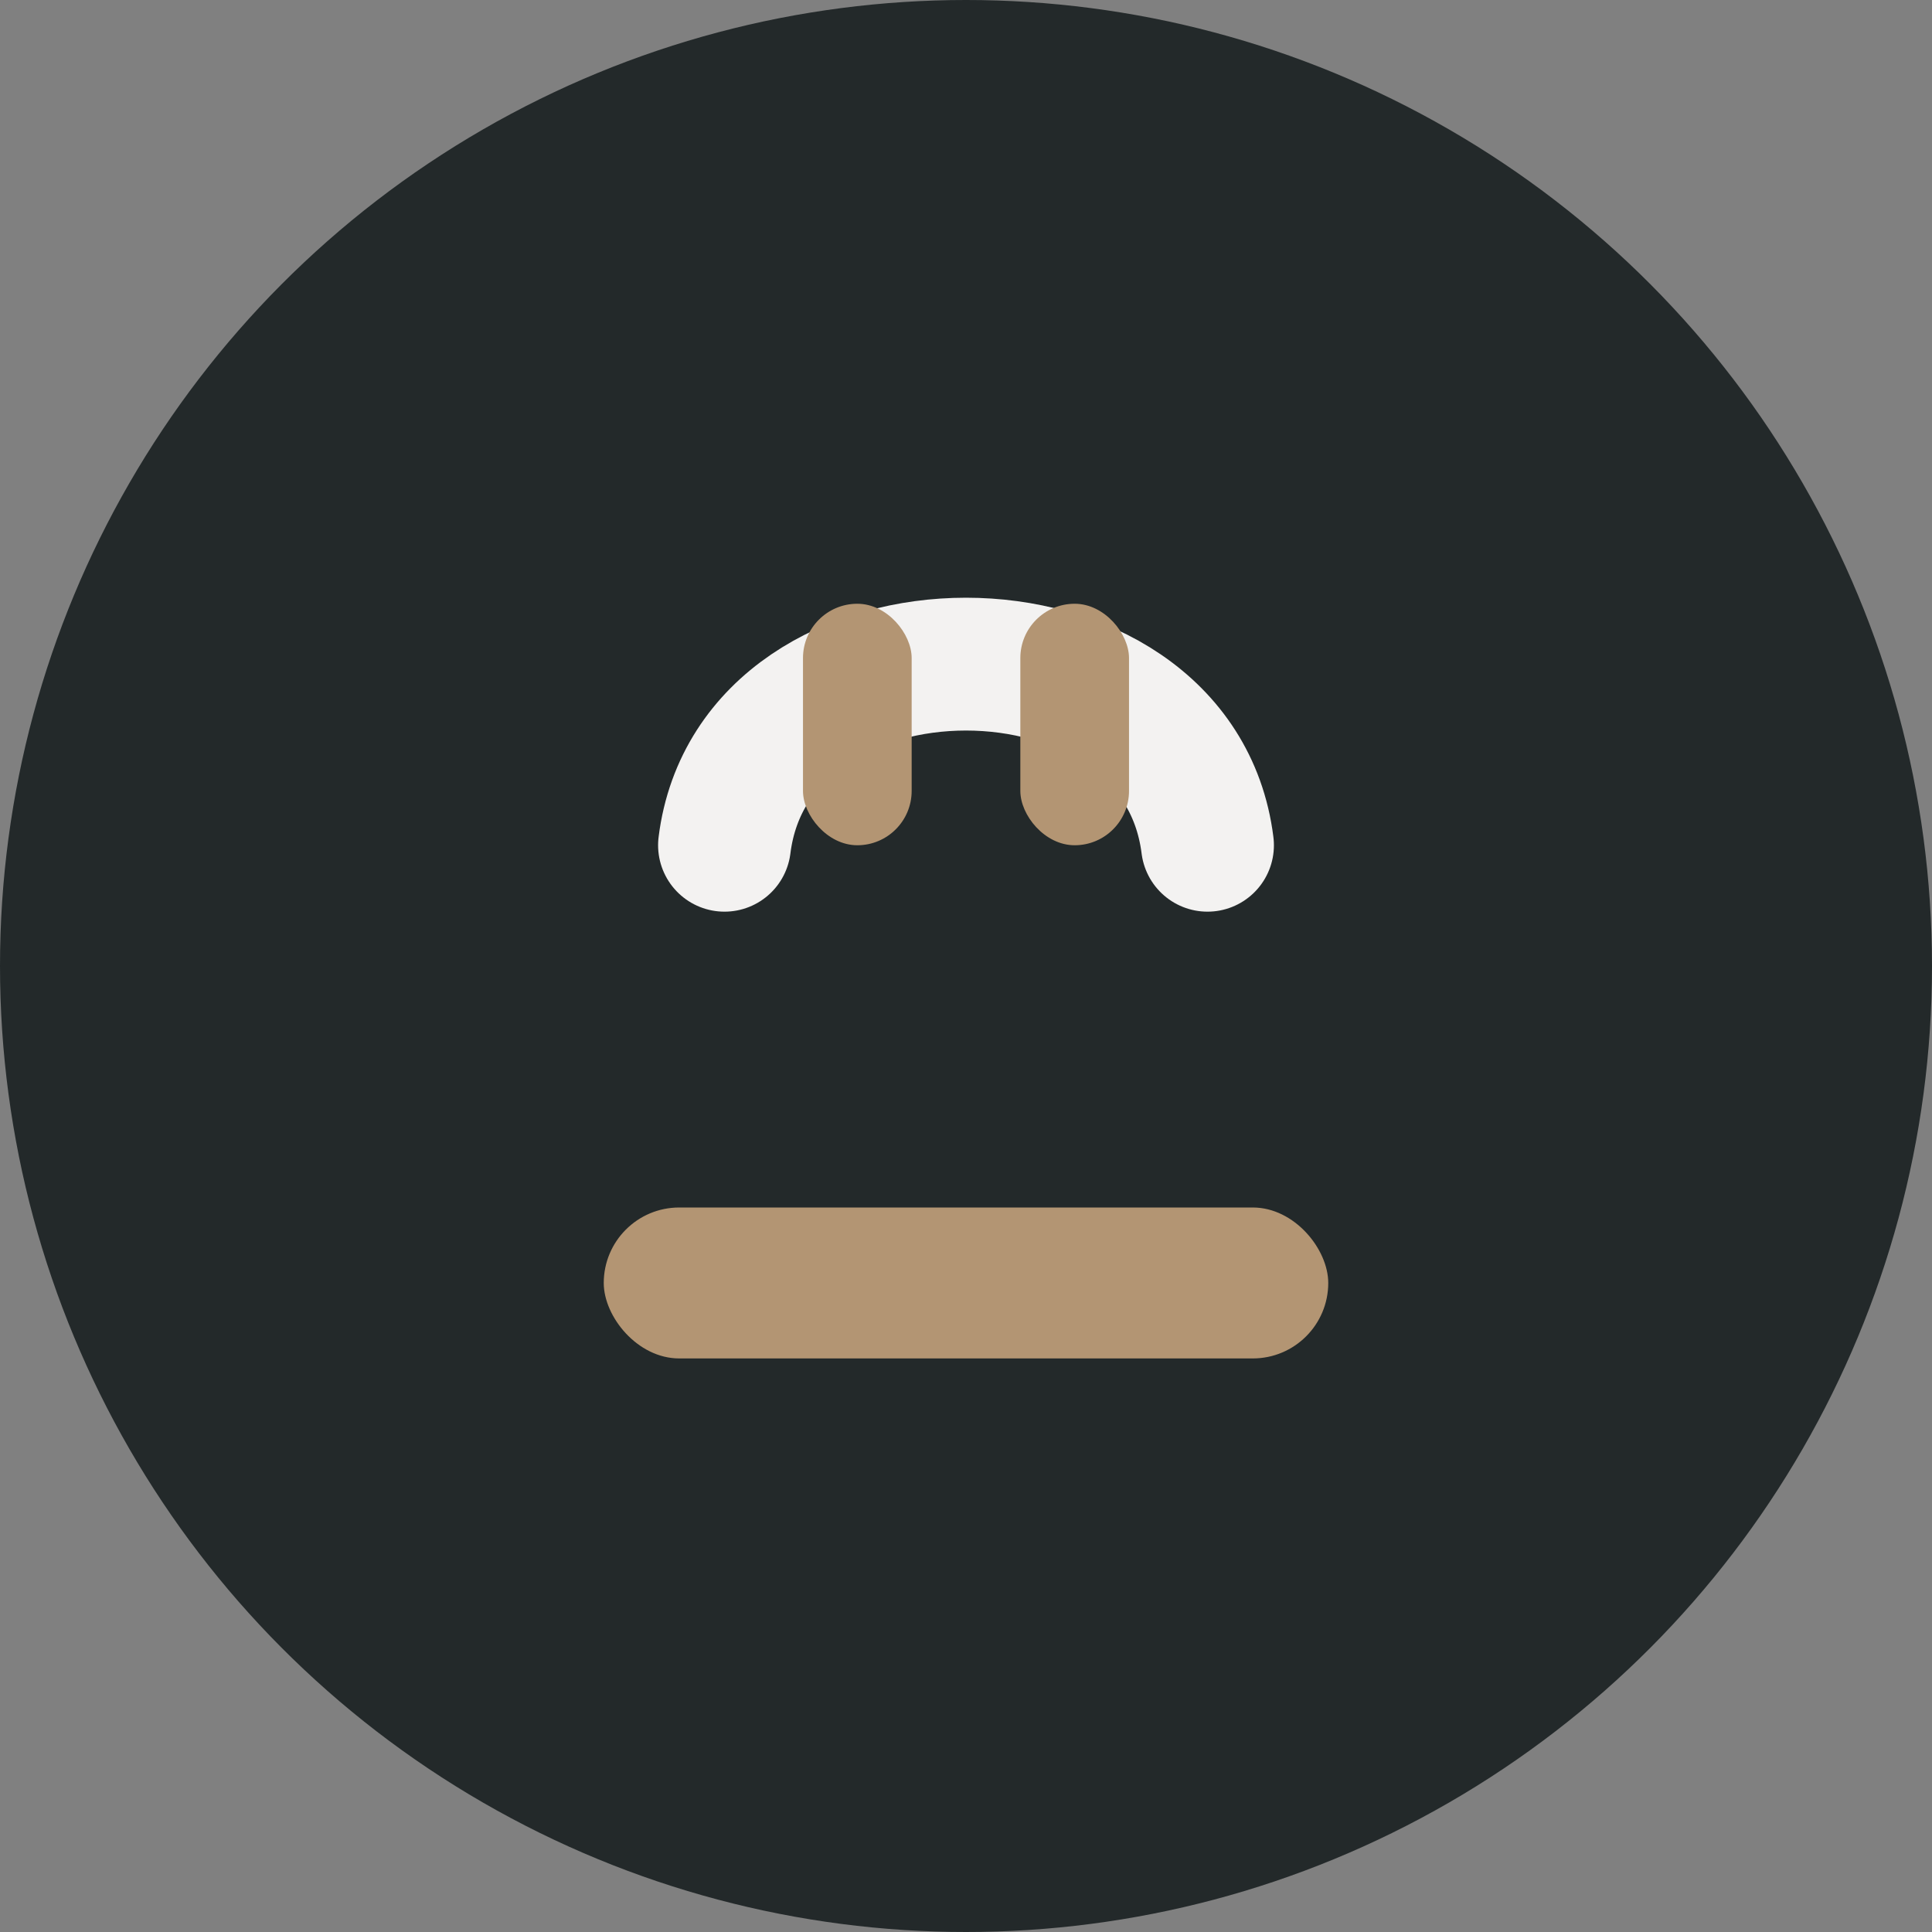
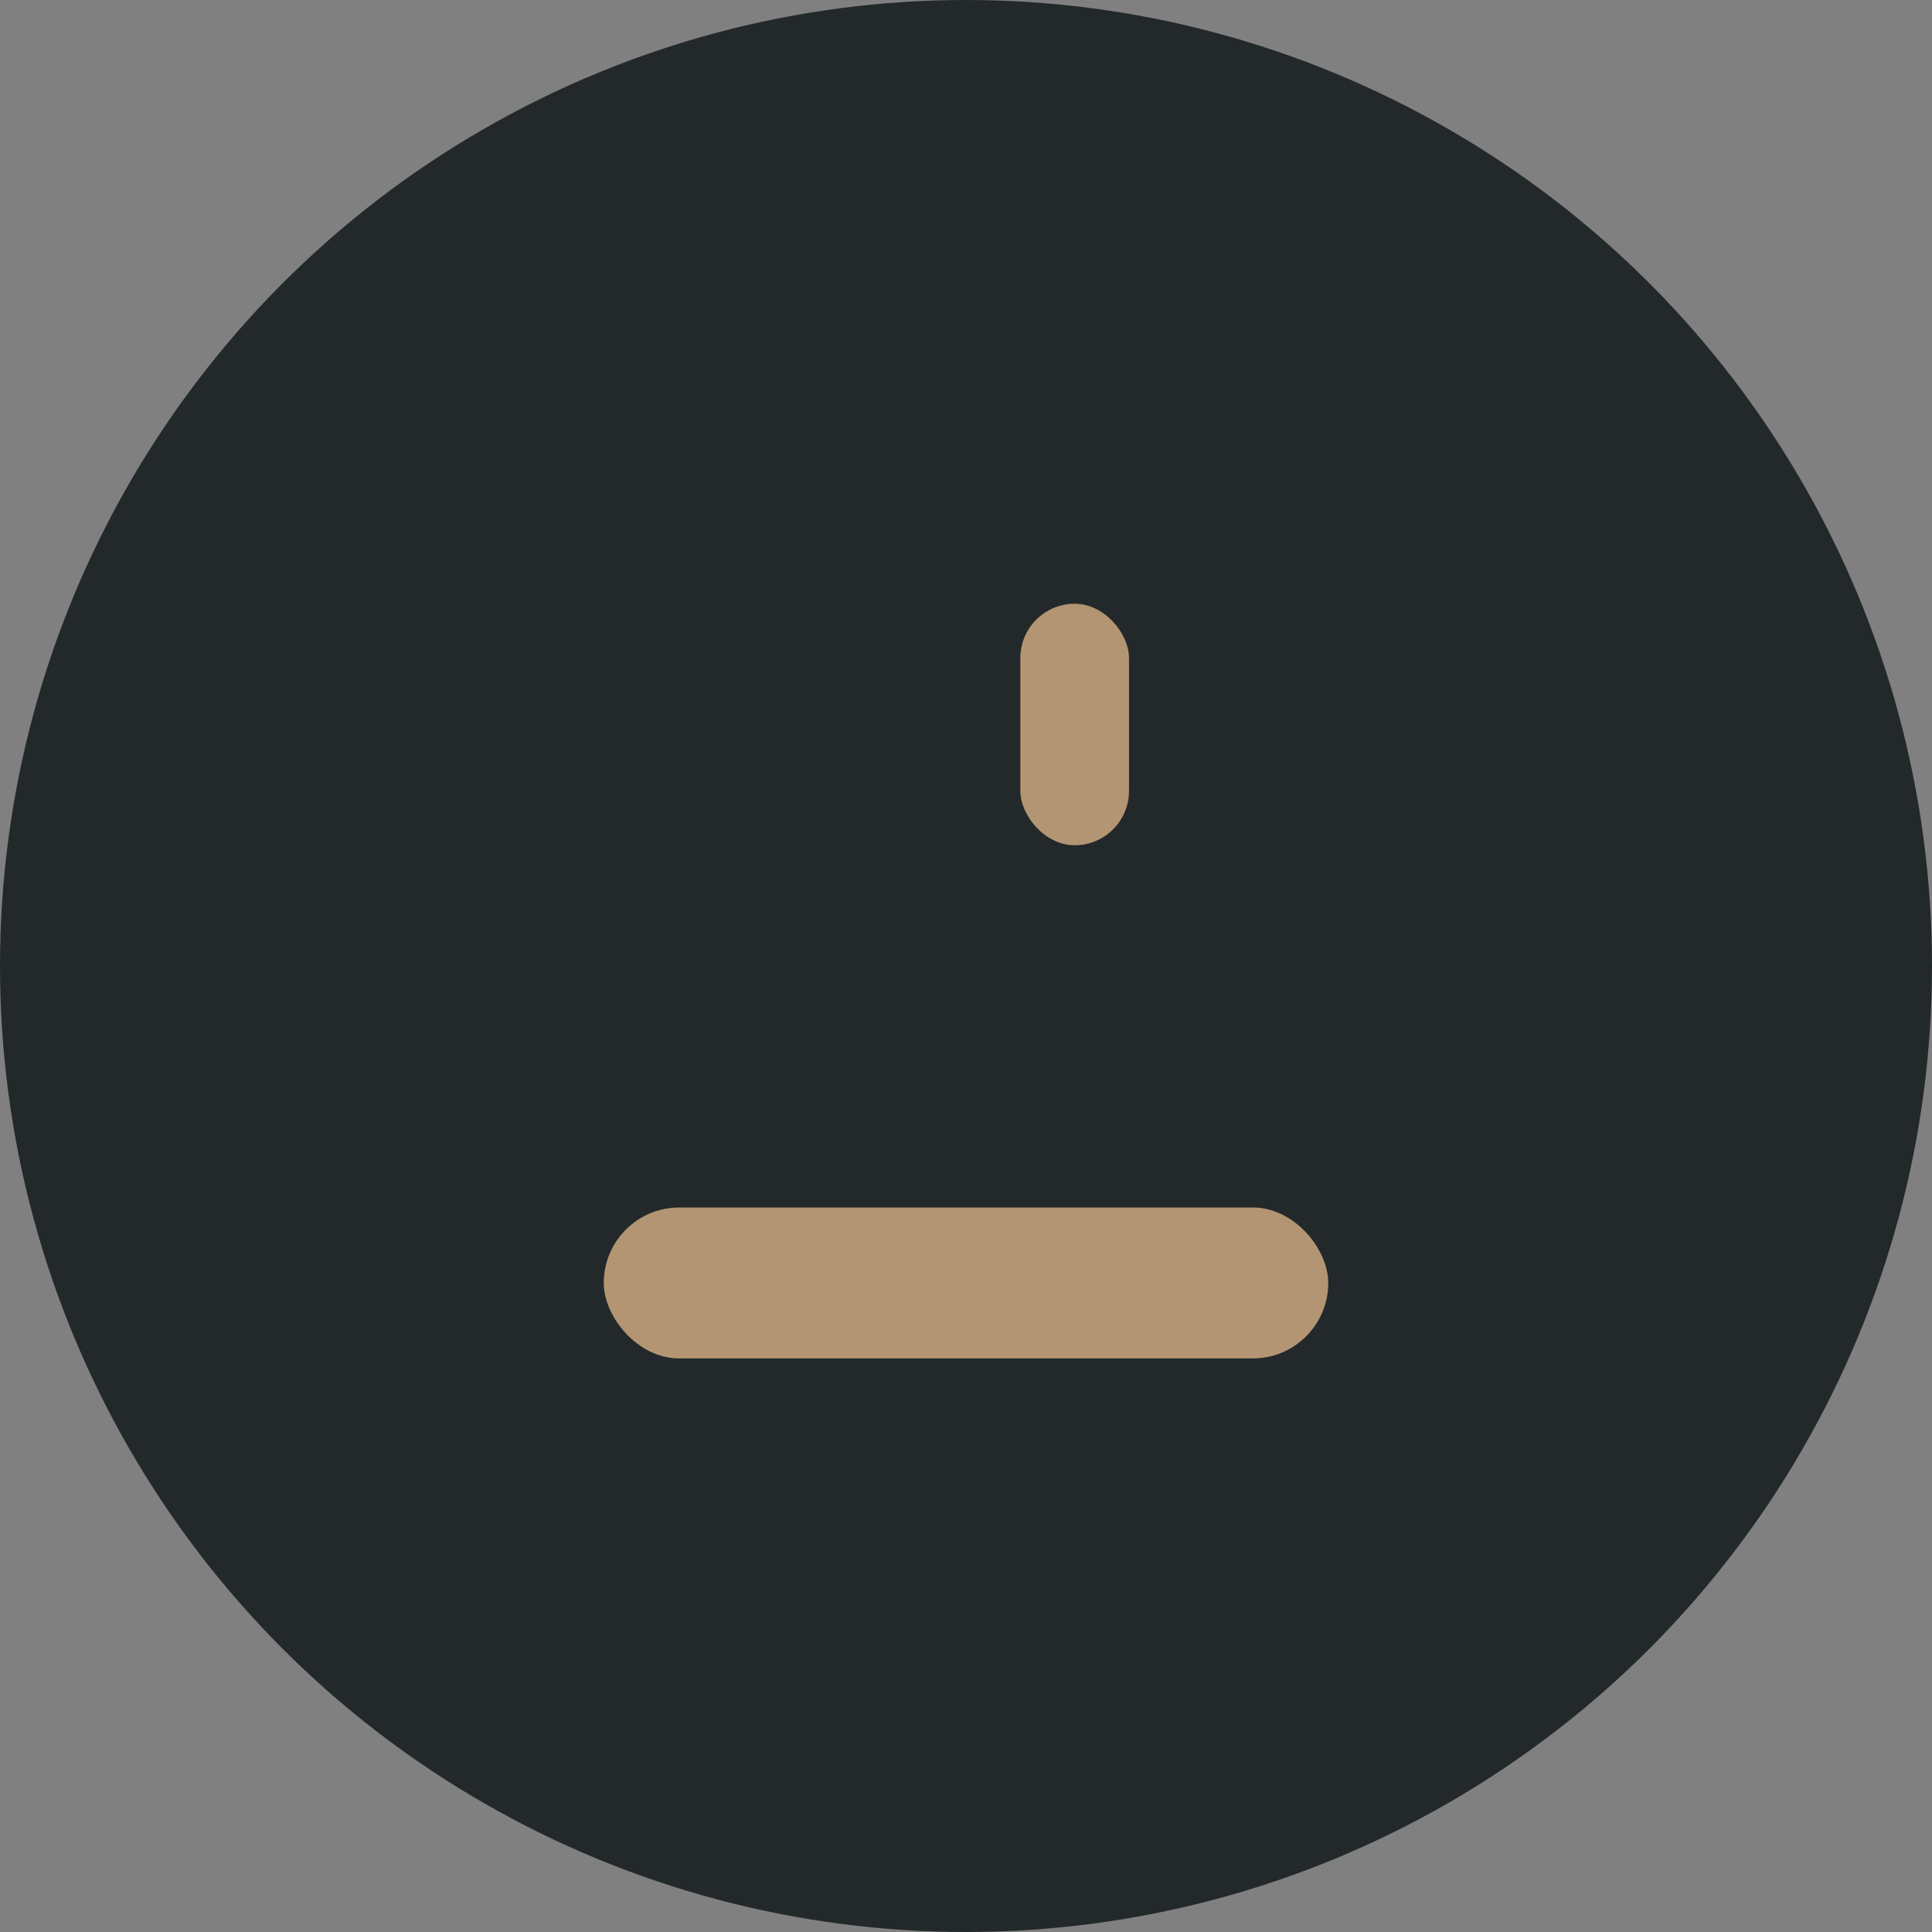
<svg xmlns="http://www.w3.org/2000/svg" width="32" height="32" viewBox="0 0 32 32">
  <rect x="0" y="0" width="32" height="32" fill="#808080" stroke="none" />
  <circle cx="16" cy="16" r="16" fill="#23292A" />
  <rect x="10" y="20" width="12" height="2.5" rx="1.25" fill="#B39573" />
-   <path d="M12,14c.5-4,7.5-4,8,0" fill="none" stroke="#F3F2F1" stroke-width="2.2" stroke-linecap="round" />
-   <rect x="13.3" y="10" width="1.8" height="4" rx="0.9" fill="#B39573" />
  <rect x="16.9" y="10" width="1.8" height="4" rx="0.9" fill="#B39573" />
</svg>